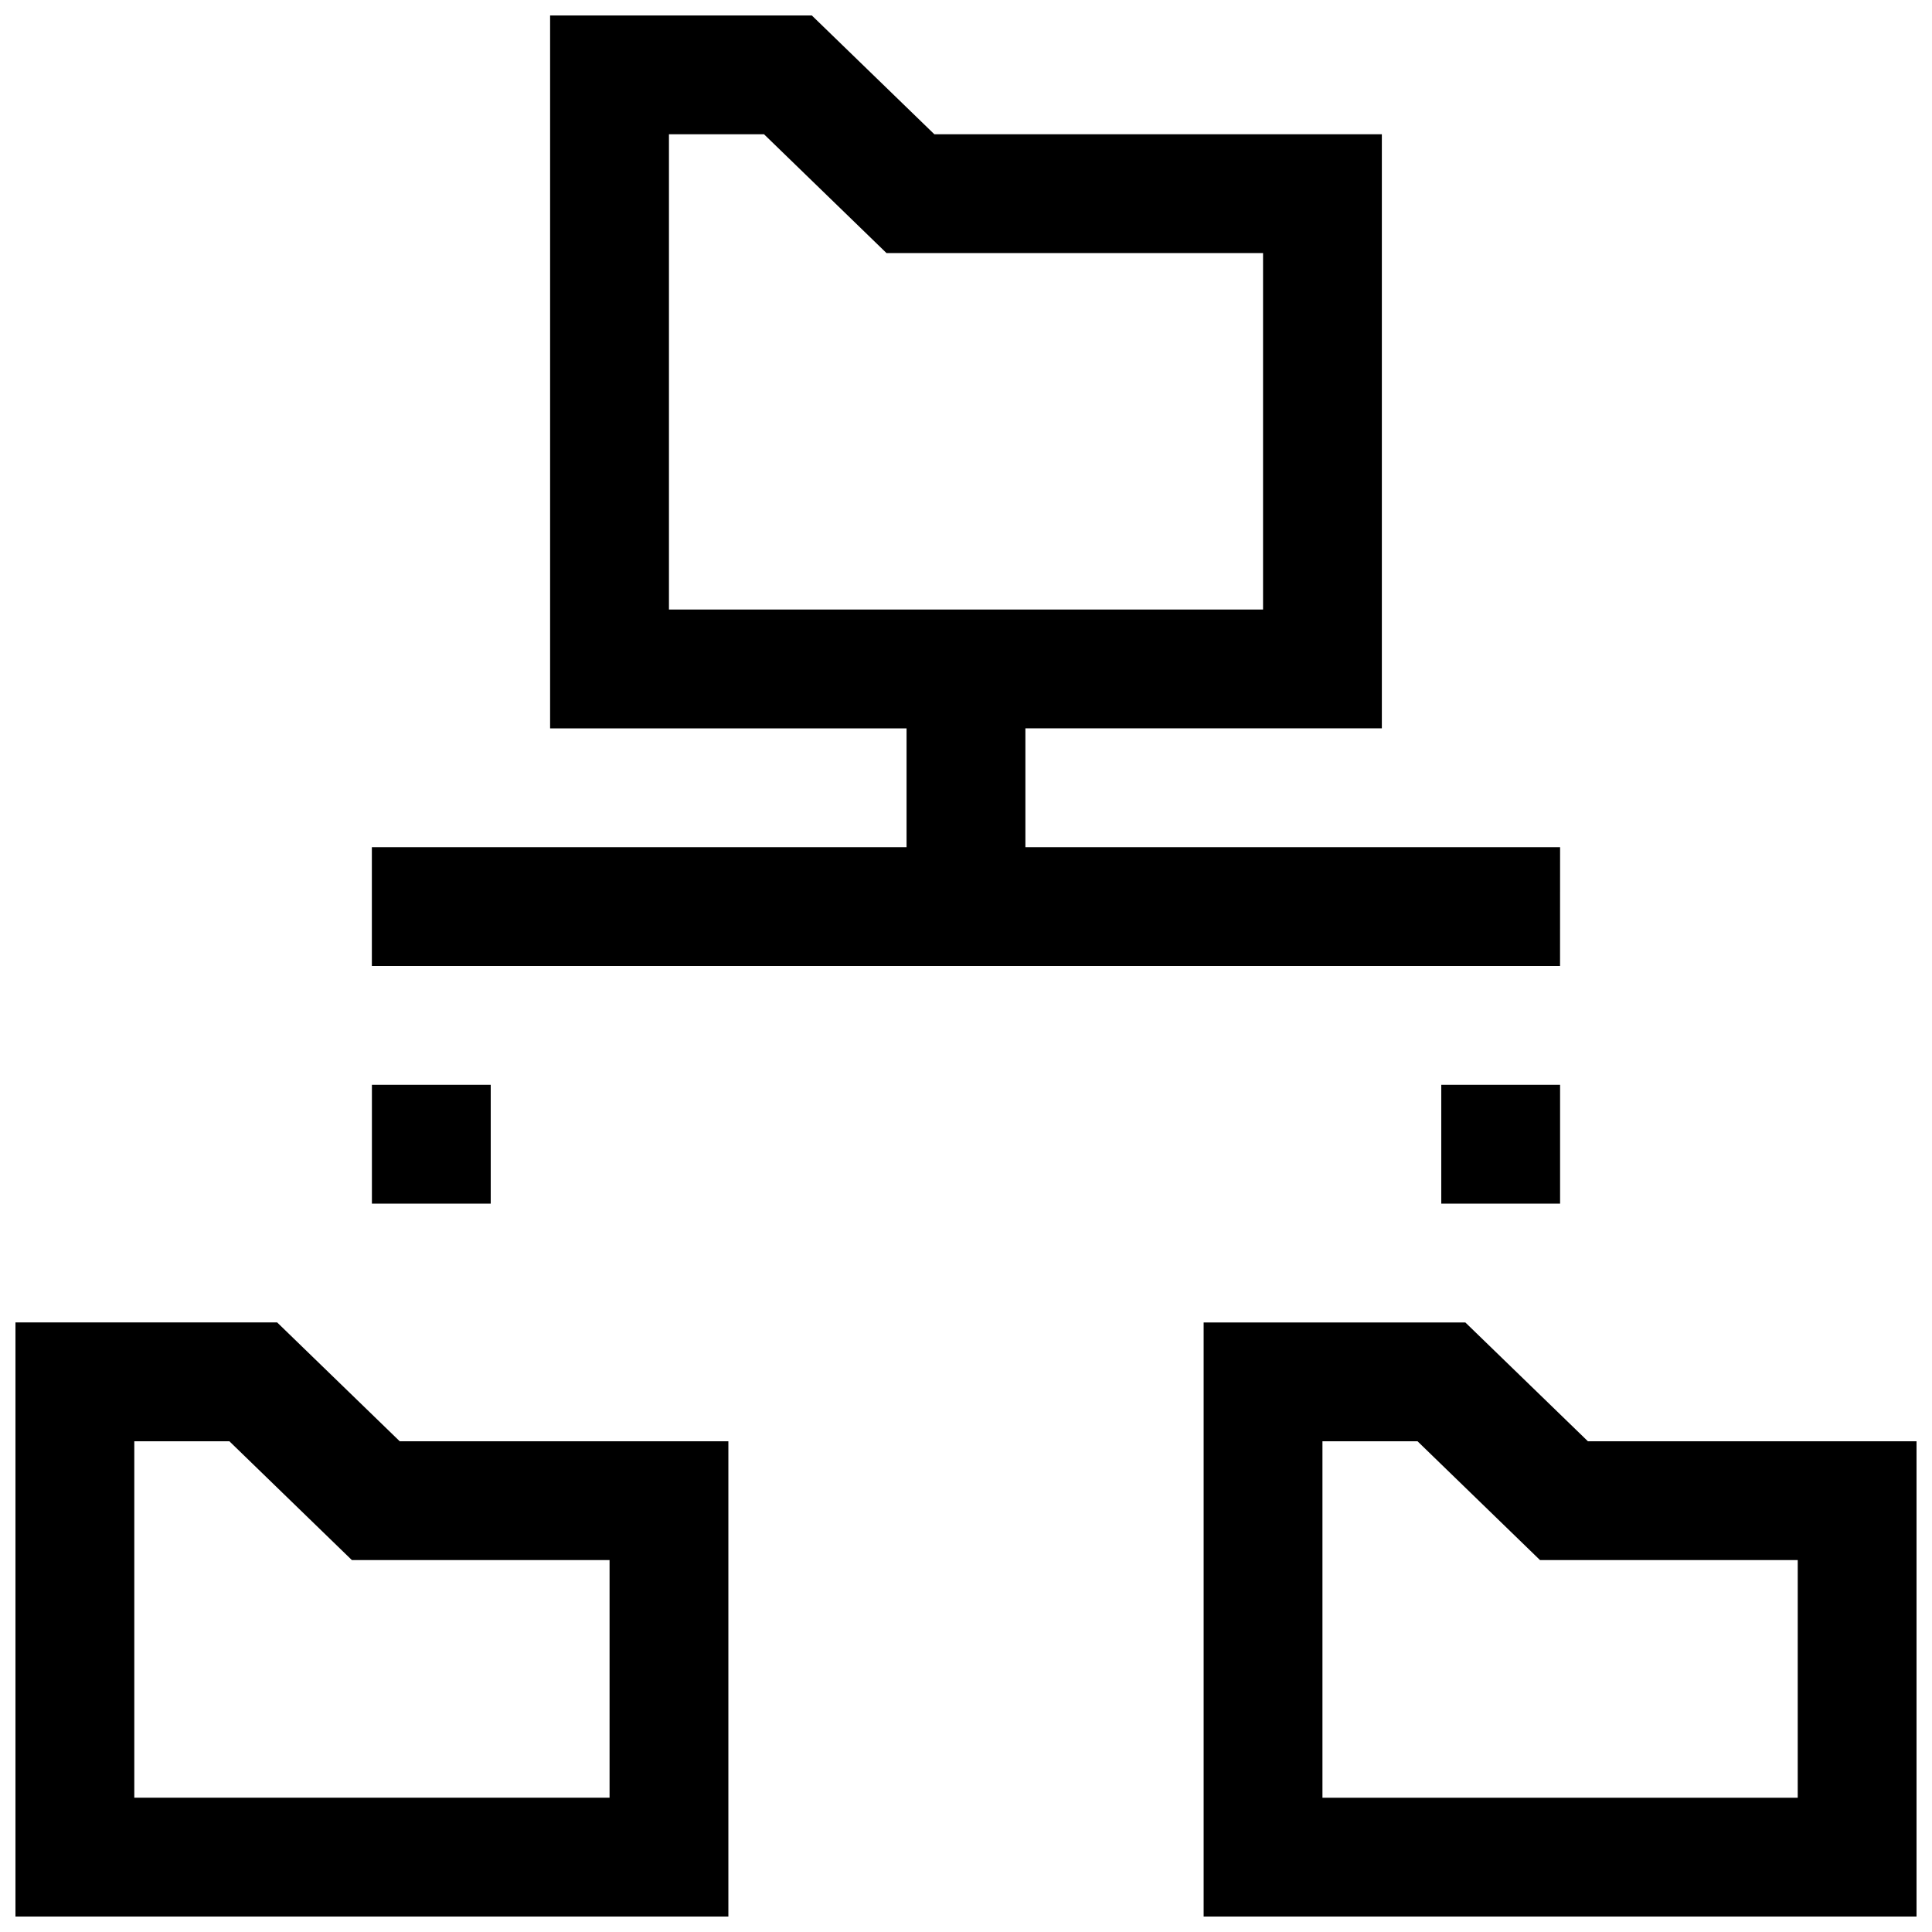
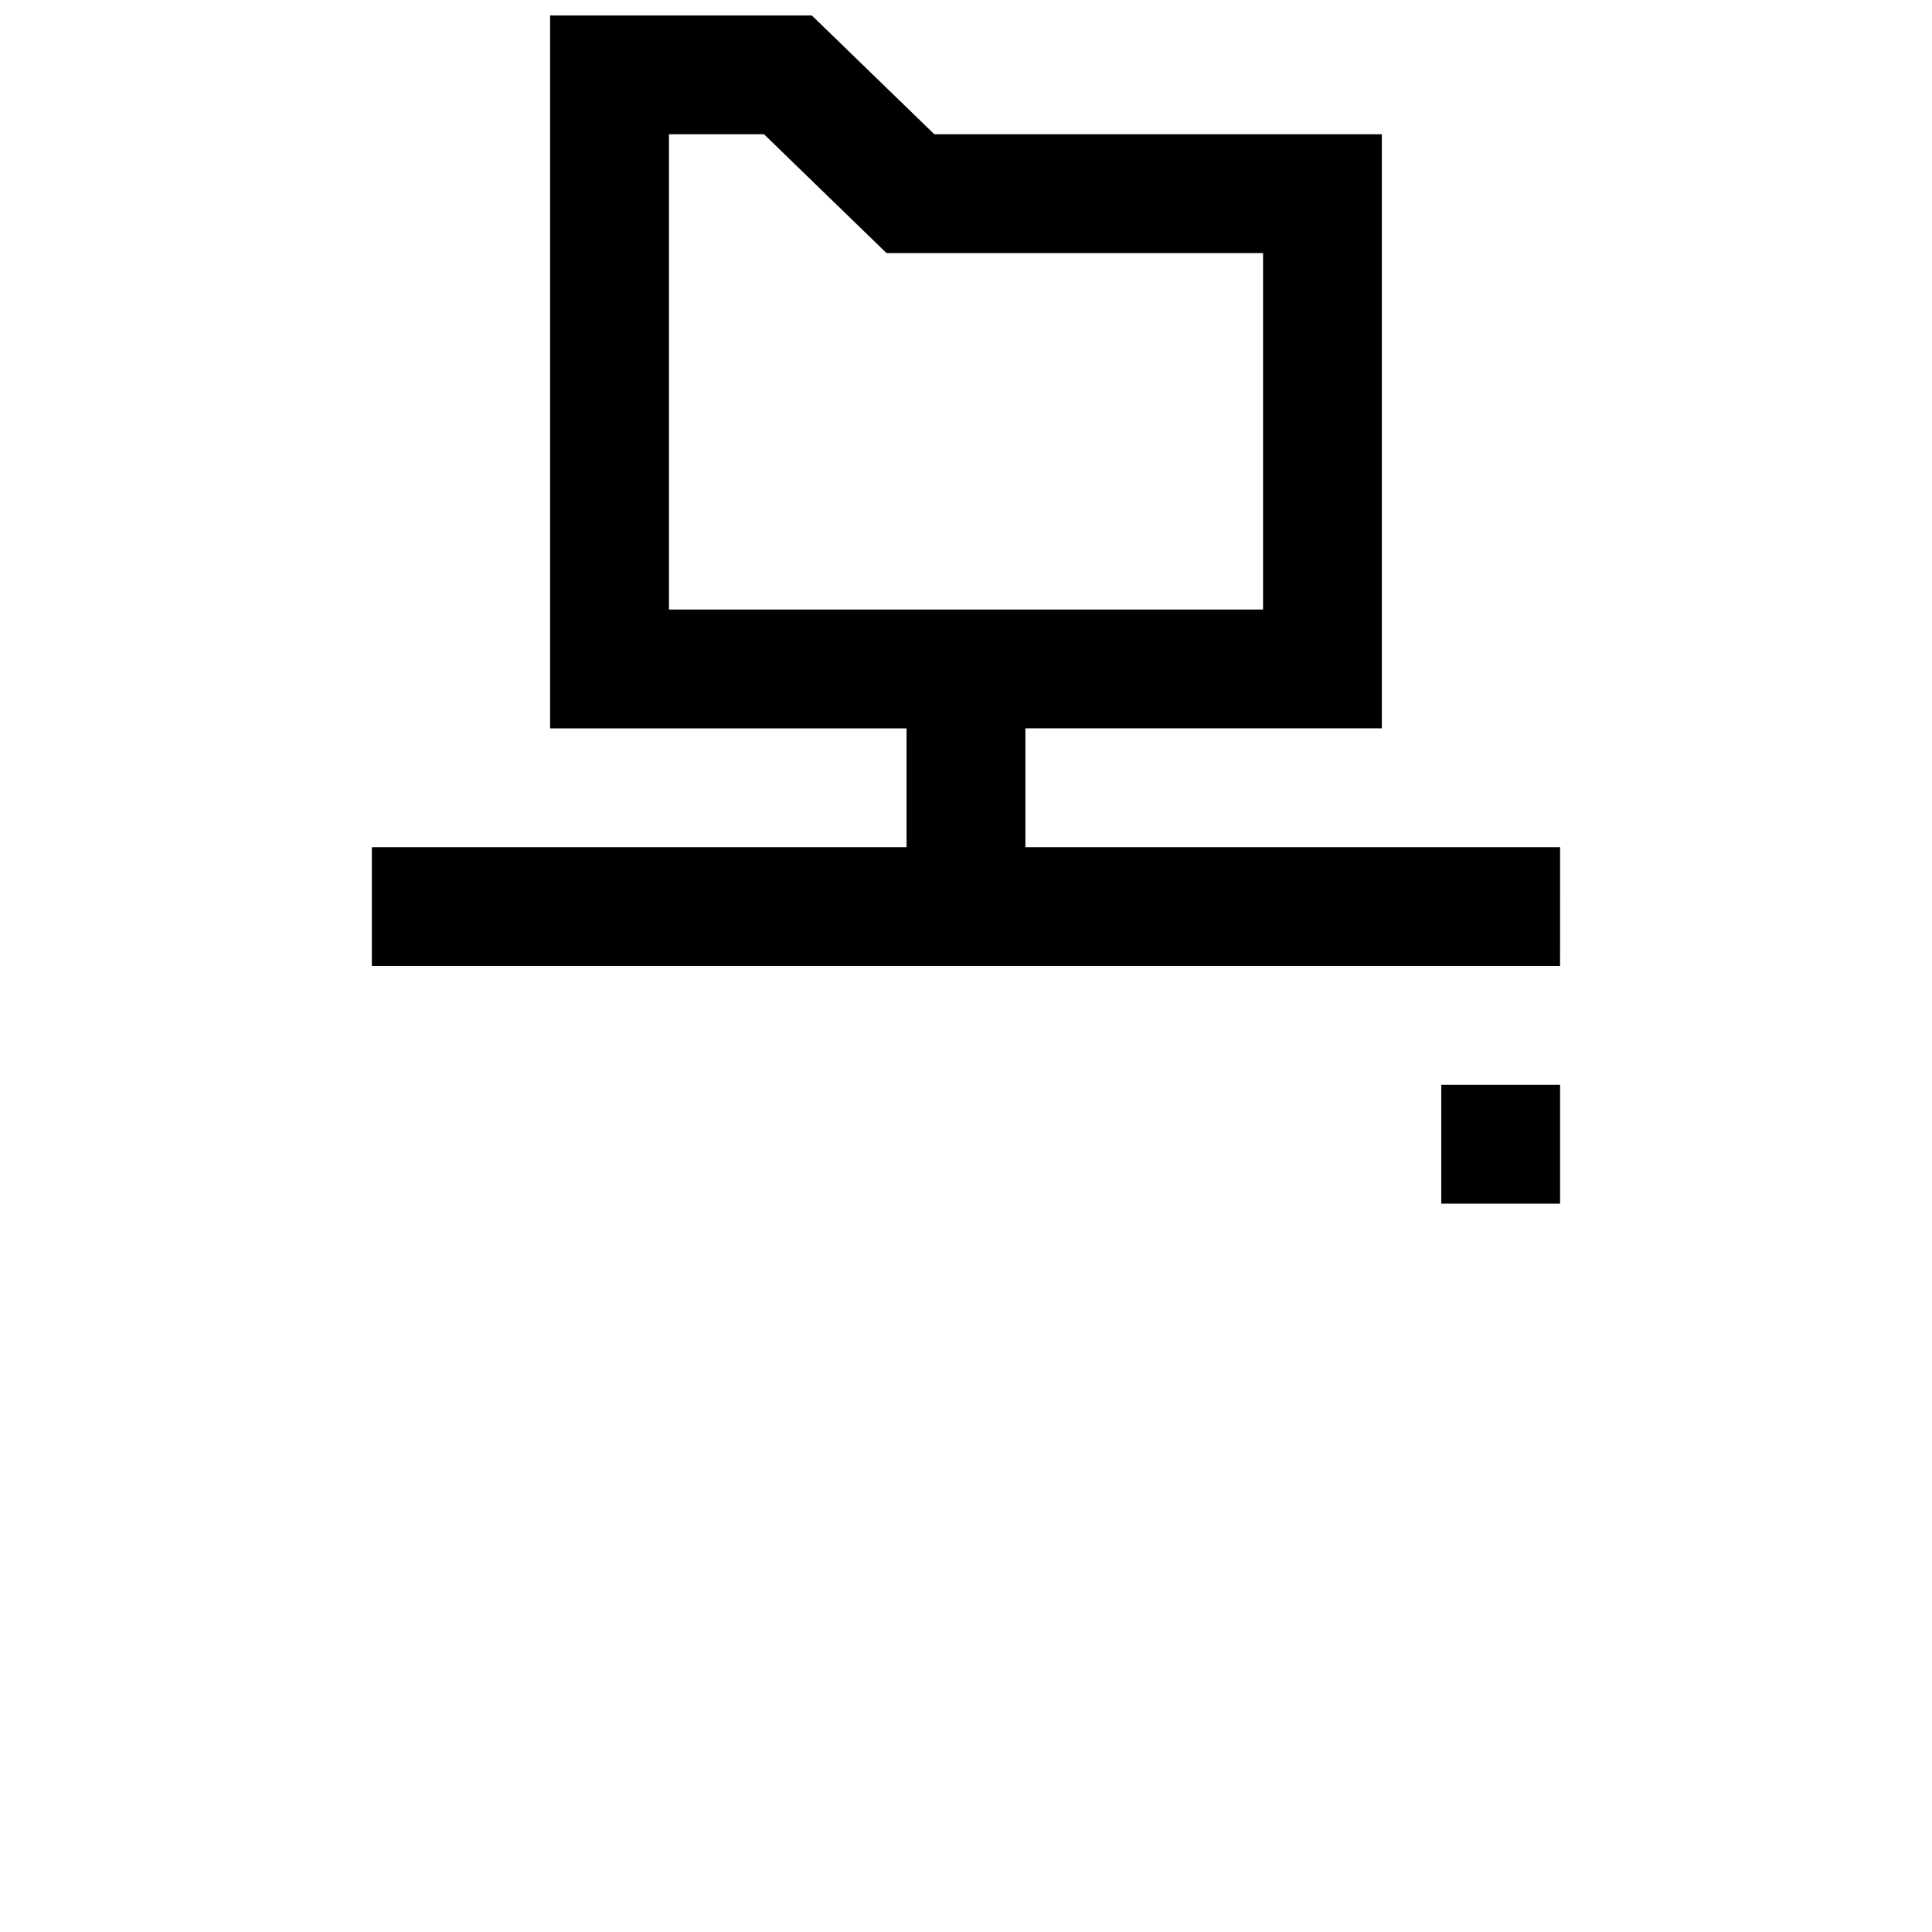
<svg xmlns="http://www.w3.org/2000/svg" width="800px" height="800px" version="1.1" viewBox="144 144 512 512">
  <defs>
    <clipPath id="c">
      <path d="m148.09 494h189.91v157.9h-189.91z" />
    </clipPath>
    <clipPath id="b">
      <path d="m462 494h189.9v157.9h-189.9z" />
    </clipPath>
    <clipPath id="a">
      <path d="m242 148.09h316v251.91h-316z" />
    </clipPath>
  </defs>
  <g clip-path="url(#c)">
-     <path d="m217.45 494.46h-69.352v157.44h188.93v-125.95h-87.098zm88.09 125.95h-125.95v-94.465h25.191l32.465 31.488h68.297z" />
-   </g>
+     </g>
  <g clip-path="url(#b)">
-     <path d="m564.81 525.95-32.48-31.488h-69.352v157.44h188.93v-125.95zm55.605 94.465h-125.95v-94.465h25.191l32.465 31.488h68.297z" />
-   </g>
+     </g>
  <g clip-path="url(#a)">
    <path d="m557.44 368.51h-141.7v-31.488h94.465v-157.44h-118.59l-32.477-31.488h-69.355v188.93h94.465v31.488h-141.7v31.488h314.88zm-236.16-62.977v-125.95h25.191l32.465 31.488h99.785v94.465z" />
  </g>
-   <path d="m242.56 431.49h31.488v31.488h-31.488z" />
  <path d="m525.95 431.49h31.488v31.488h-31.488z" />
</svg>